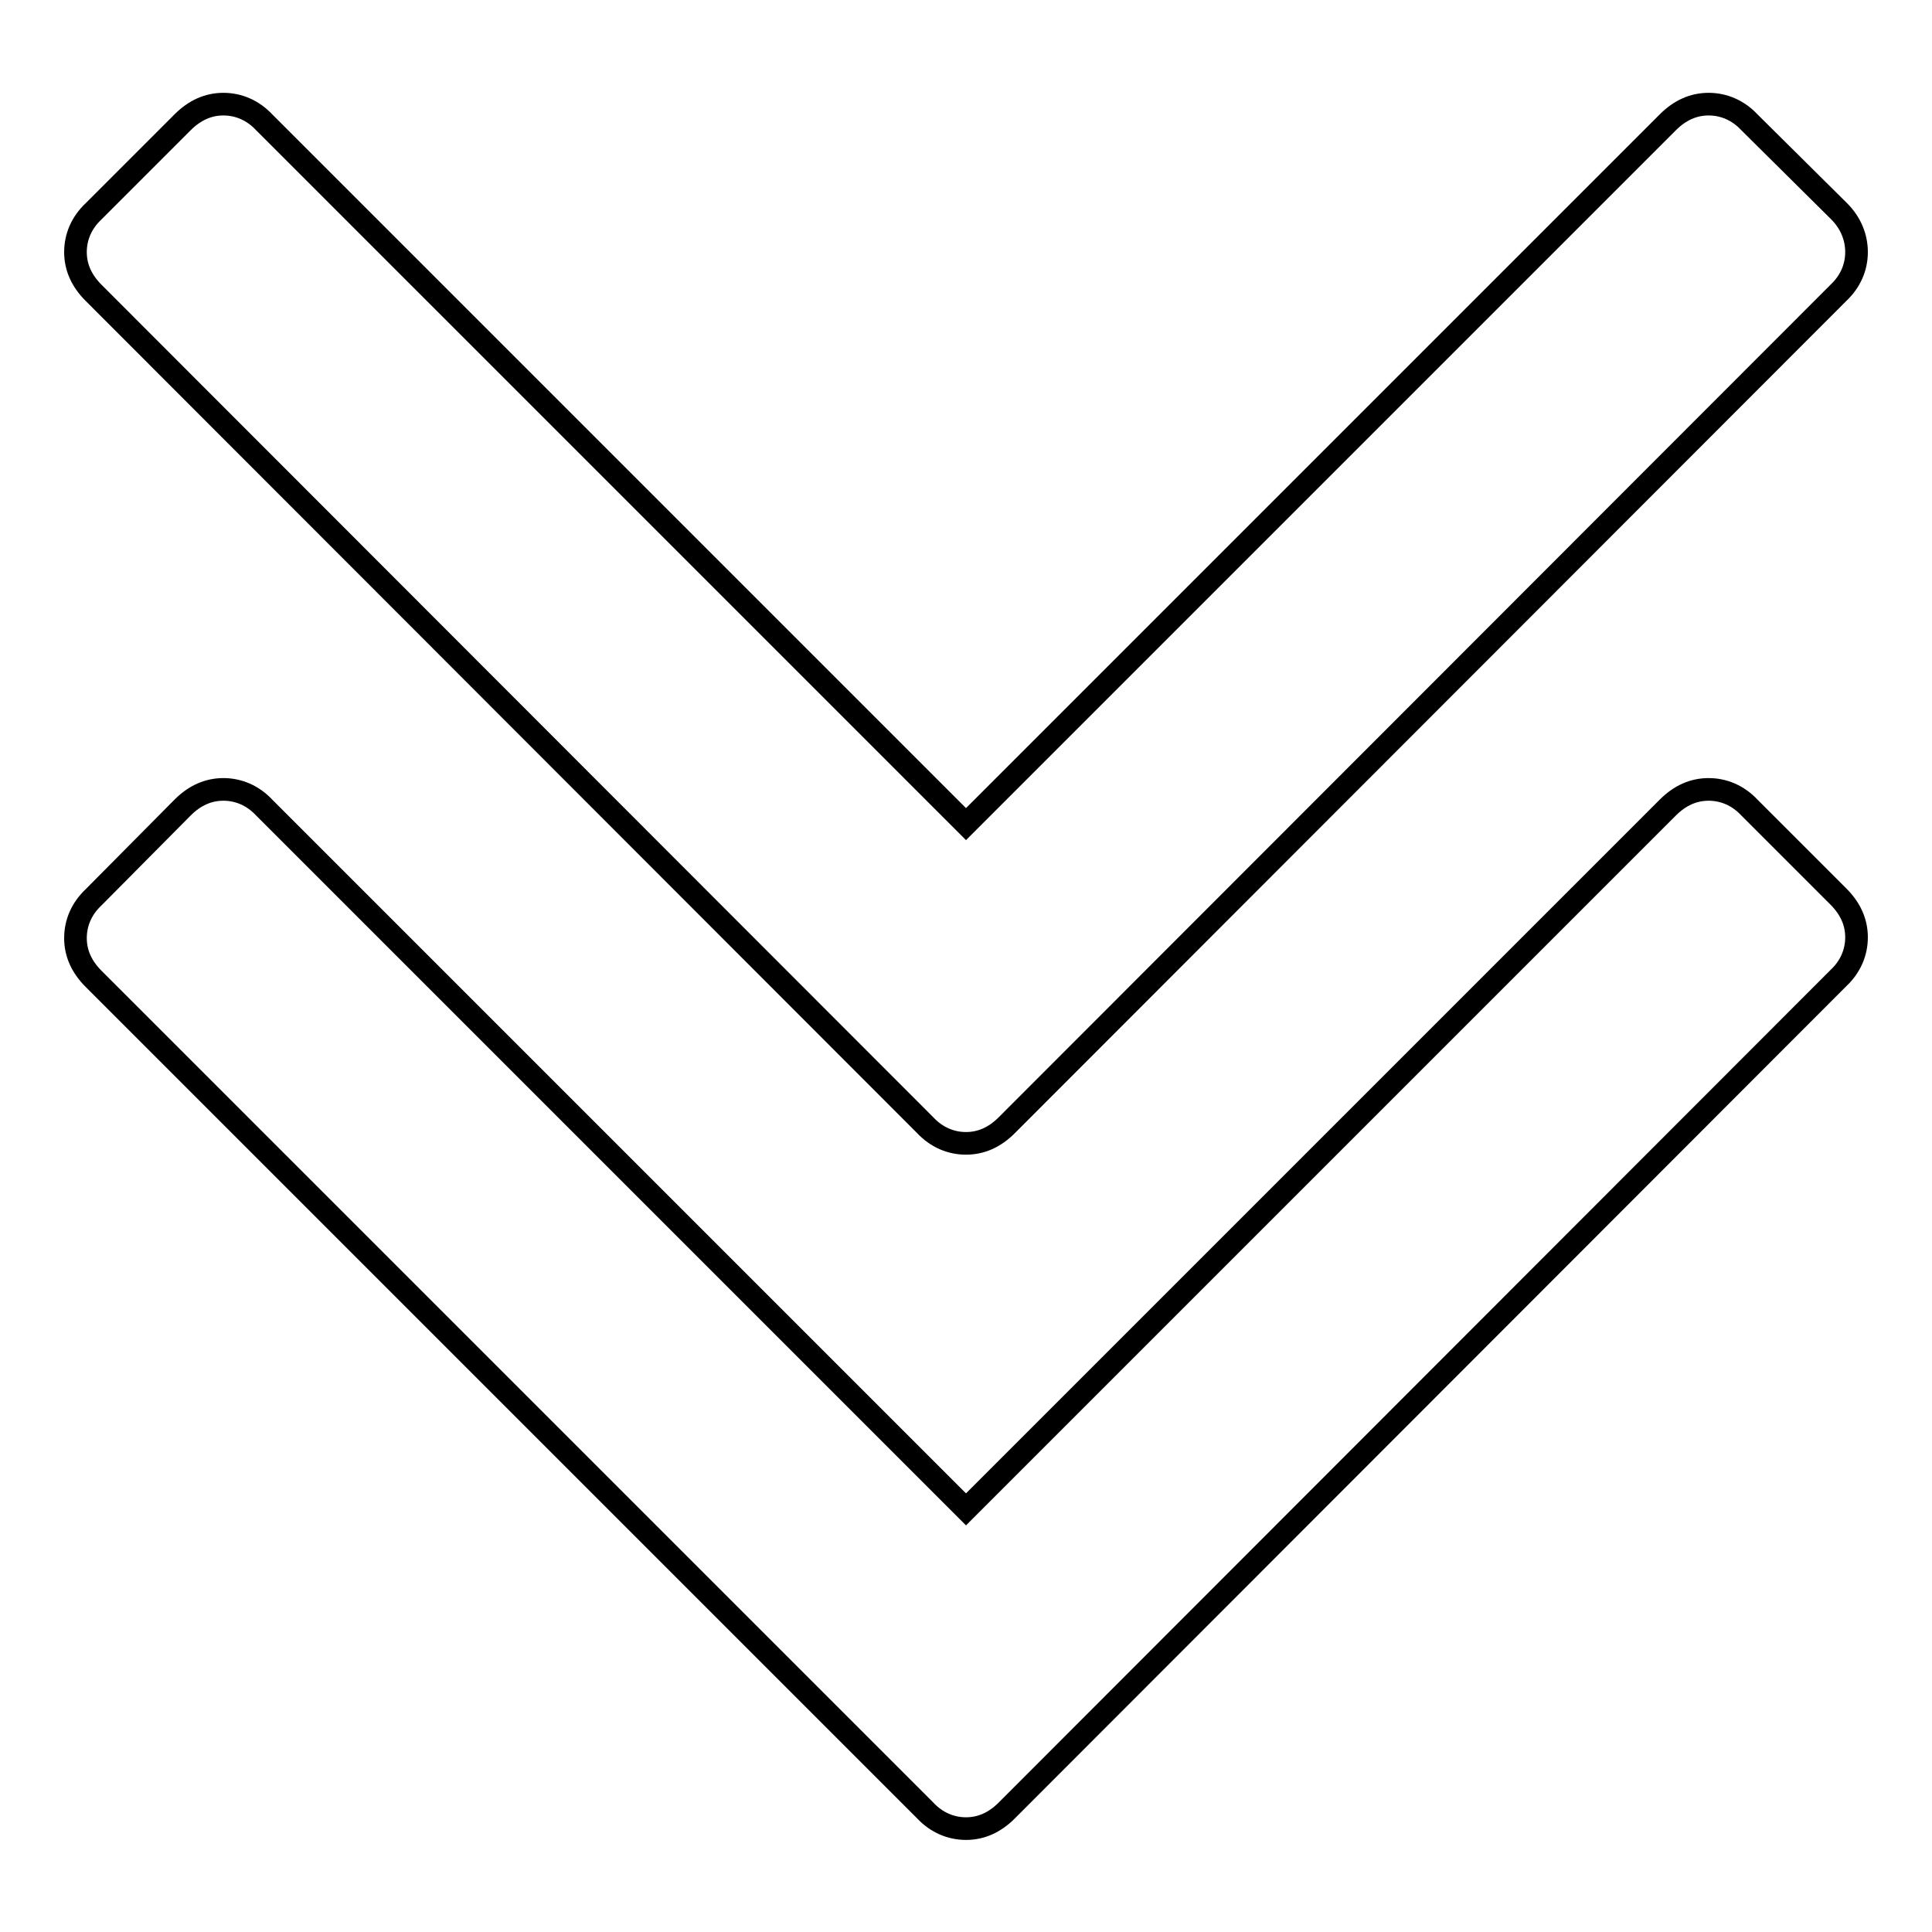
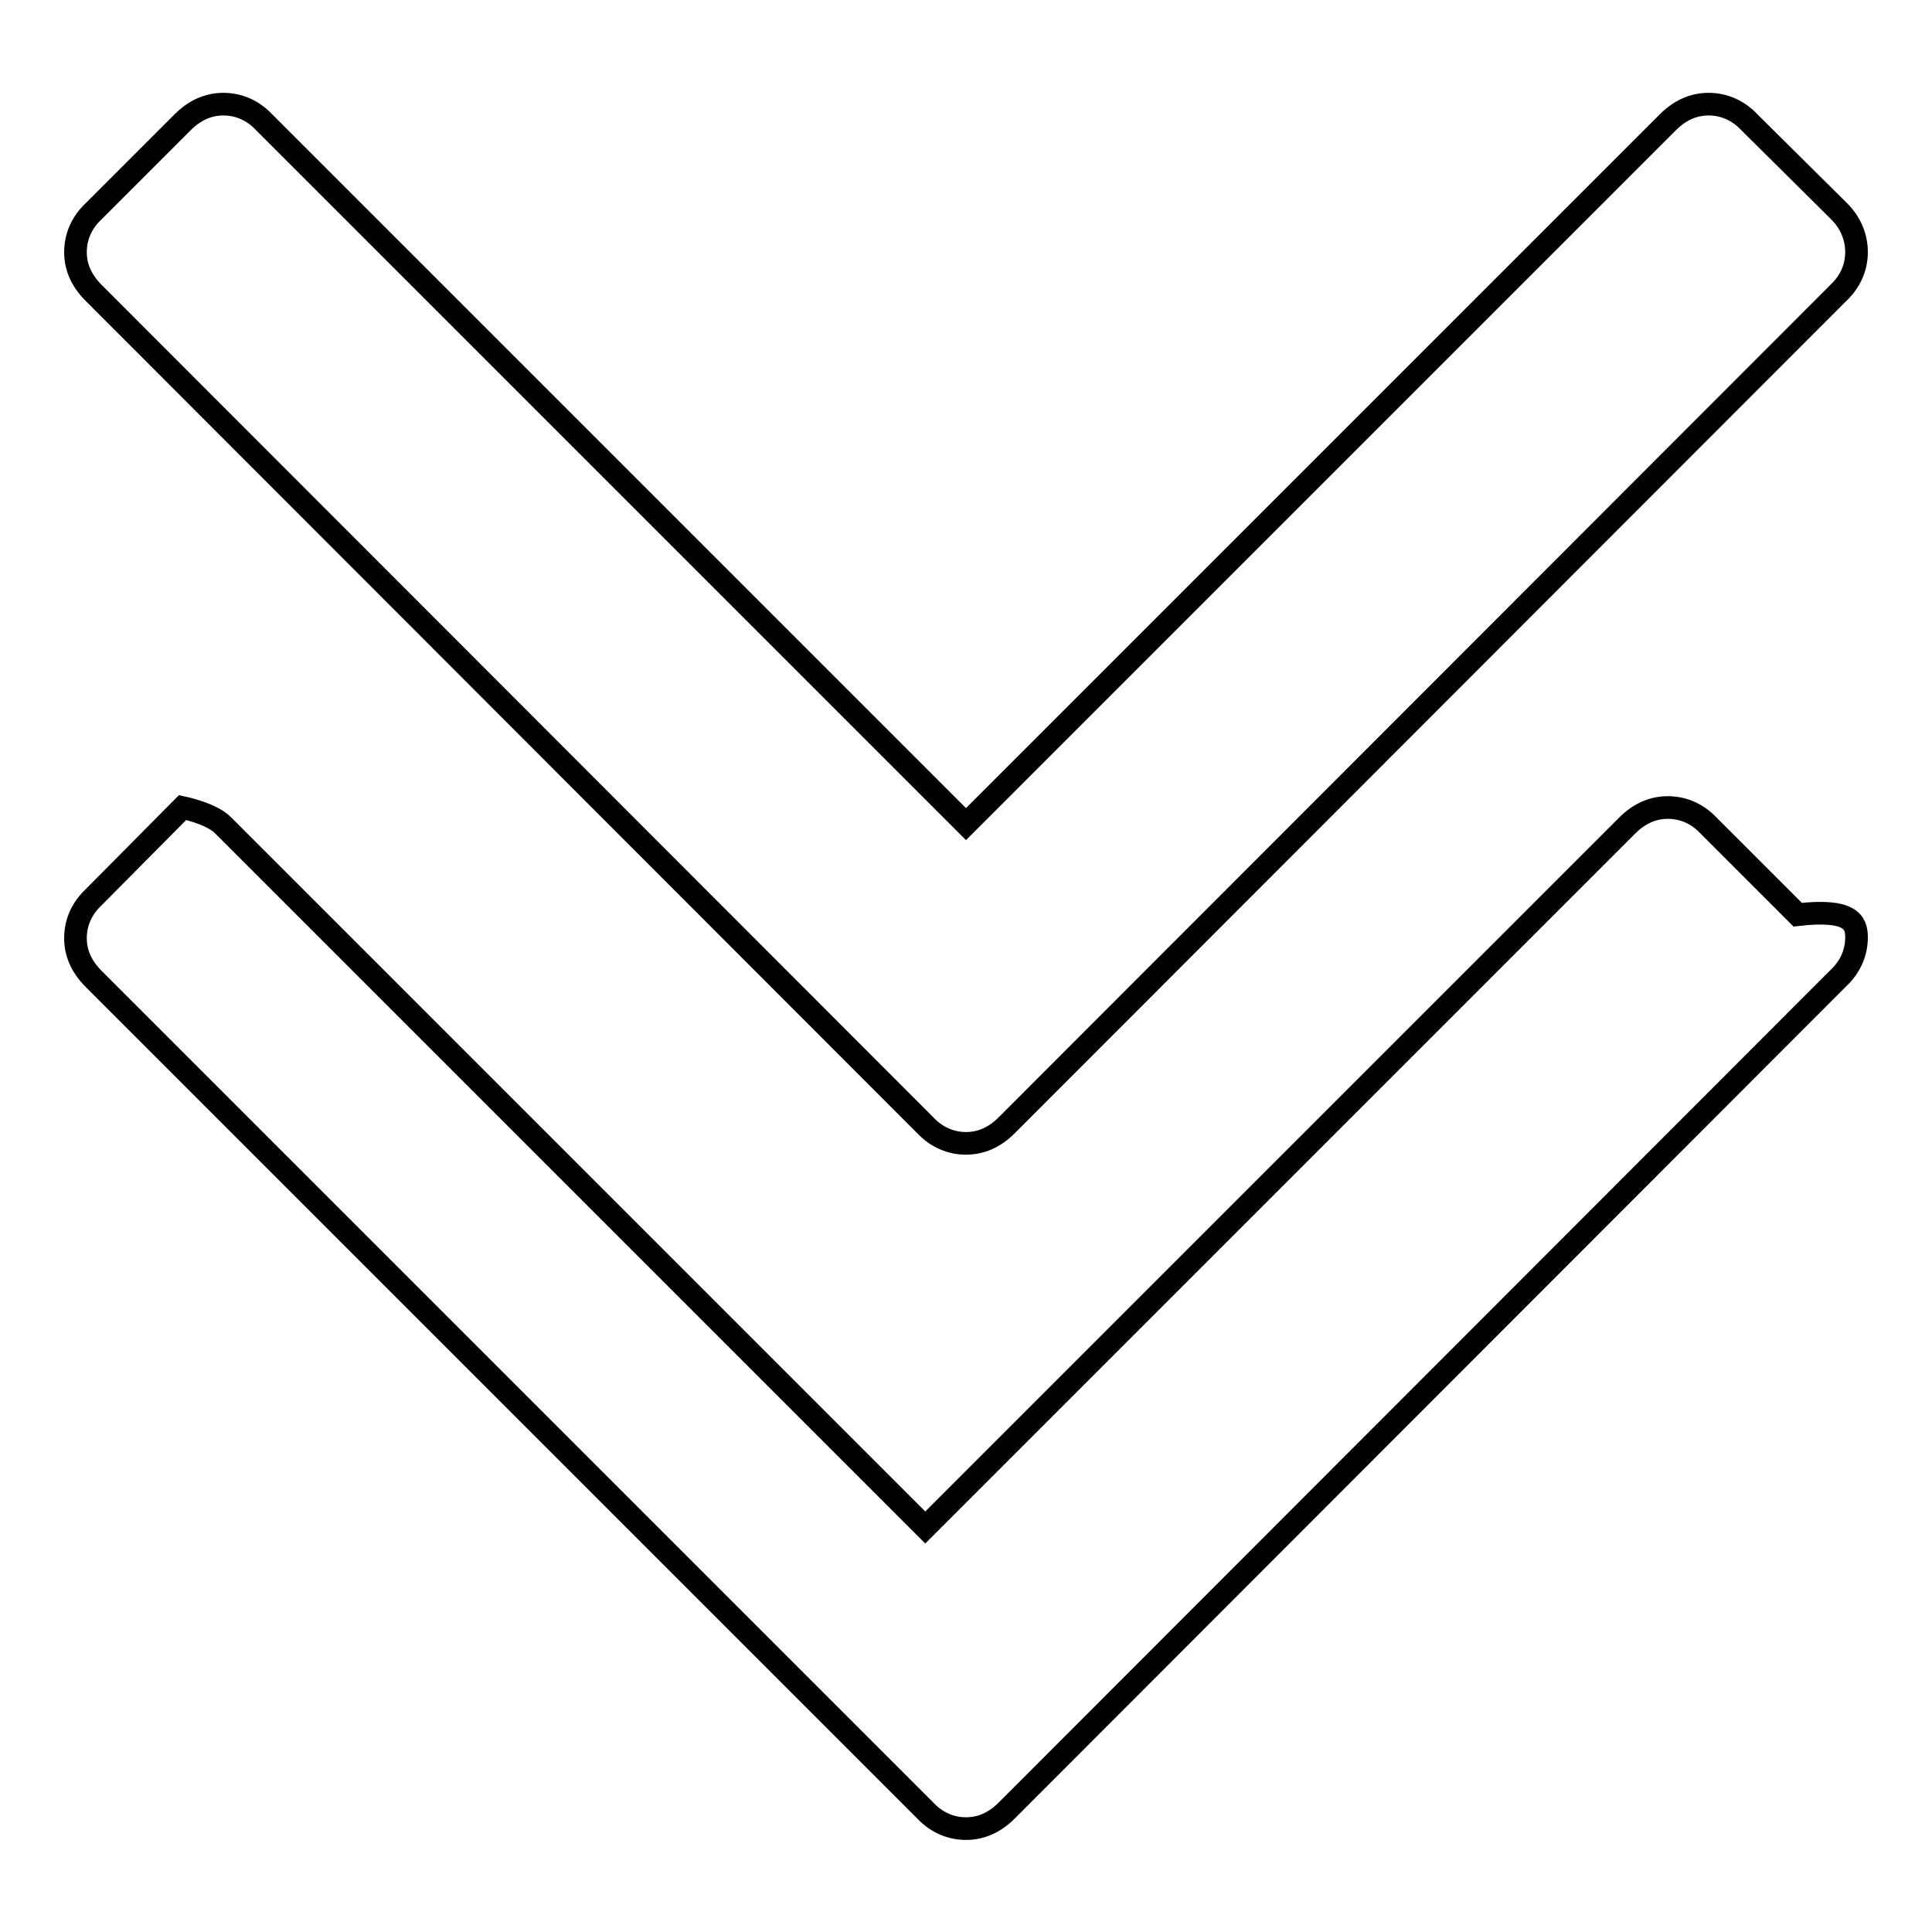
<svg xmlns="http://www.w3.org/2000/svg" version="1.1" x="0px" y="0px" viewBox="0 0 256 256" enable-background="new 0 0 256 256" xml:space="preserve">
  <g>
    <g>
-       <path stroke-width="3" fill-opacity="0" stroke="#000000" d="M246,124.2c0,2-0.8,3.9-2.4,5.4L133.4,239.9c-1.6,1.6-3.4,2.4-5.4,2.4s-3.9-0.8-5.4-2.4L12.4,129.7c-1.6-1.6-2.4-3.4-2.4-5.4c0-2,0.8-3.9,2.4-5.4L24.2,107c1.6-1.6,3.4-2.4,5.4-2.4s3.9,0.8,5.4,2.4l93,93l93-93c1.6-1.6,3.4-2.4,5.4-2.4s3.9,0.8,5.4,2.4l11.8,11.8C245.2,120.4,246,122.2,246,124.2L246,124.2z M246,33.4c0,2-0.8,3.9-2.4,5.4L133.4,149.1c-1.6,1.6-3.4,2.4-5.4,2.4s-3.9-0.8-5.4-2.4L12.4,38.8c-1.6-1.6-2.4-3.4-2.4-5.4c0-2,0.8-3.9,2.4-5.4l11.8-11.8c1.6-1.6,3.4-2.4,5.4-2.4s3.9,0.8,5.4,2.4l93,93l93-93c1.6-1.6,3.4-2.4,5.4-2.4s3.9,0.8,5.4,2.4L243.7,28C245.2,29.5,246,31.4,246,33.4L246,33.4z" />
+       <path stroke-width="3" fill-opacity="0" stroke="#000000" d="M246,124.2c0,2-0.8,3.9-2.4,5.4L133.4,239.9c-1.6,1.6-3.4,2.4-5.4,2.4s-3.9-0.8-5.4-2.4L12.4,129.7c-1.6-1.6-2.4-3.4-2.4-5.4c0-2,0.8-3.9,2.4-5.4L24.2,107s3.9,0.8,5.4,2.4l93,93l93-93c1.6-1.6,3.4-2.4,5.4-2.4s3.9,0.8,5.4,2.4l11.8,11.8C245.2,120.4,246,122.2,246,124.2L246,124.2z M246,33.4c0,2-0.8,3.9-2.4,5.4L133.4,149.1c-1.6,1.6-3.4,2.4-5.4,2.4s-3.9-0.8-5.4-2.4L12.4,38.8c-1.6-1.6-2.4-3.4-2.4-5.4c0-2,0.8-3.9,2.4-5.4l11.8-11.8c1.6-1.6,3.4-2.4,5.4-2.4s3.9,0.8,5.4,2.4l93,93l93-93c1.6-1.6,3.4-2.4,5.4-2.4s3.9,0.8,5.4,2.4L243.7,28C245.2,29.5,246,31.4,246,33.4L246,33.4z" />
    </g>
  </g>
</svg>